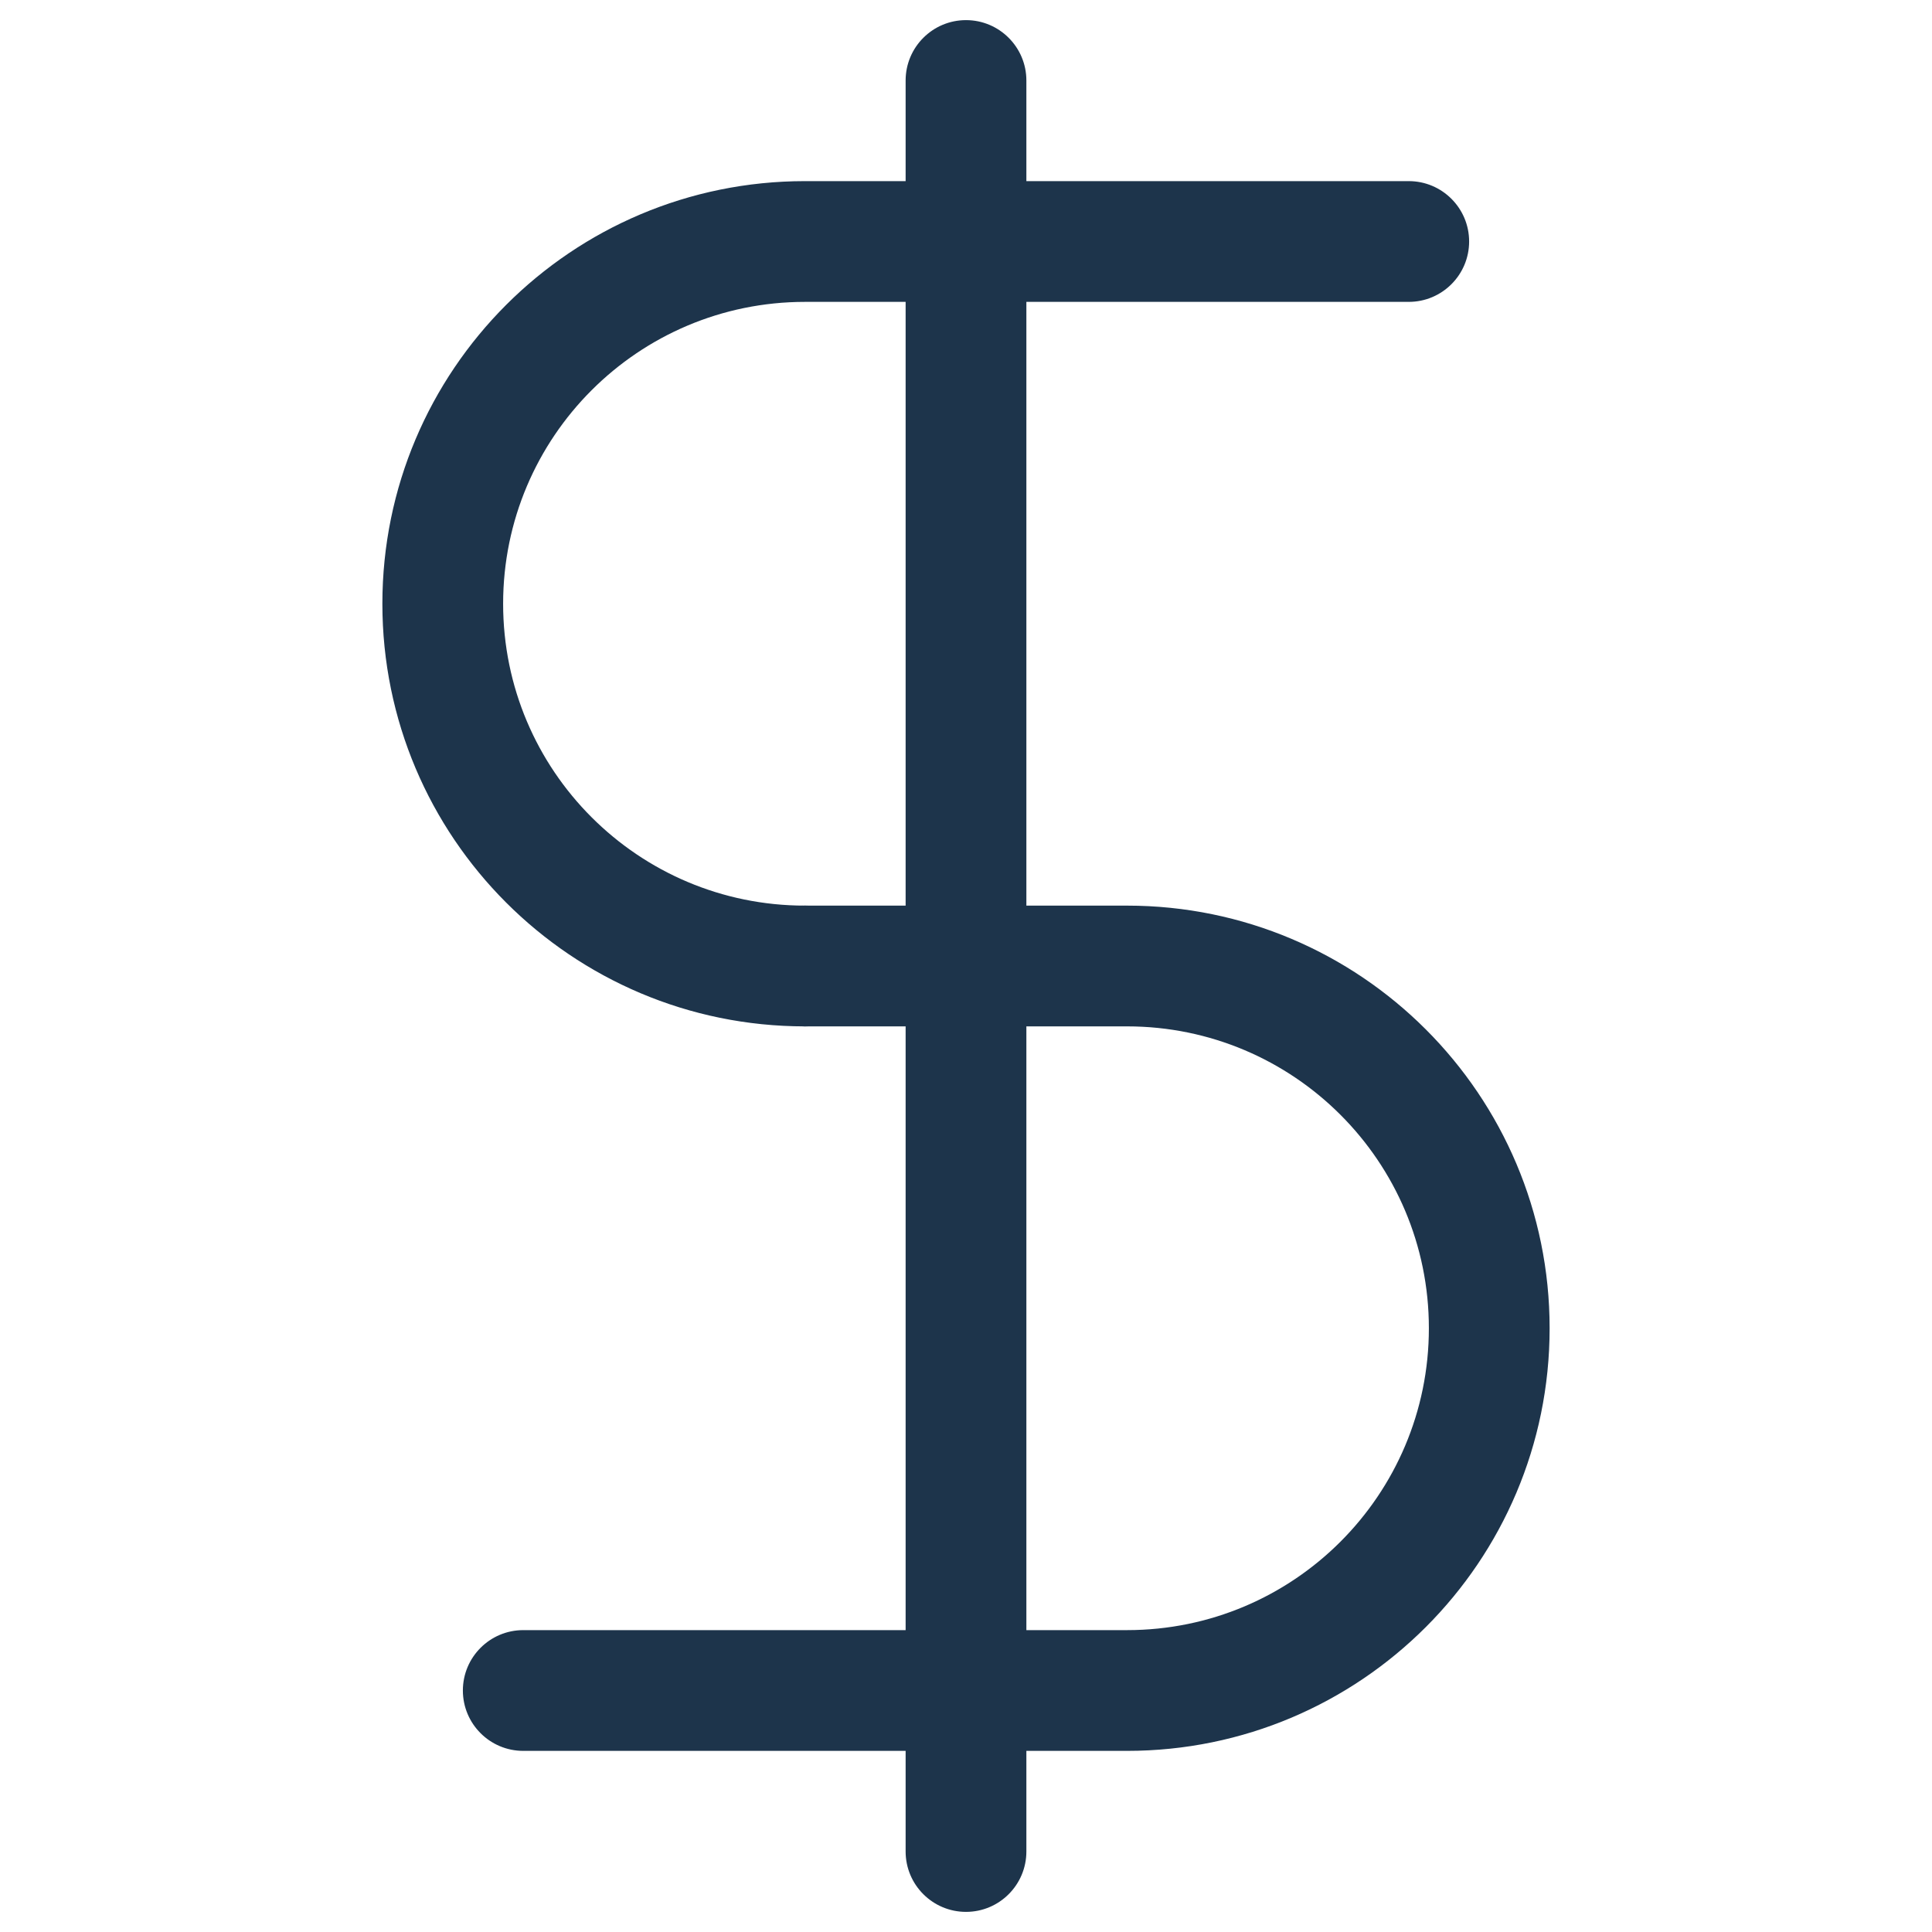
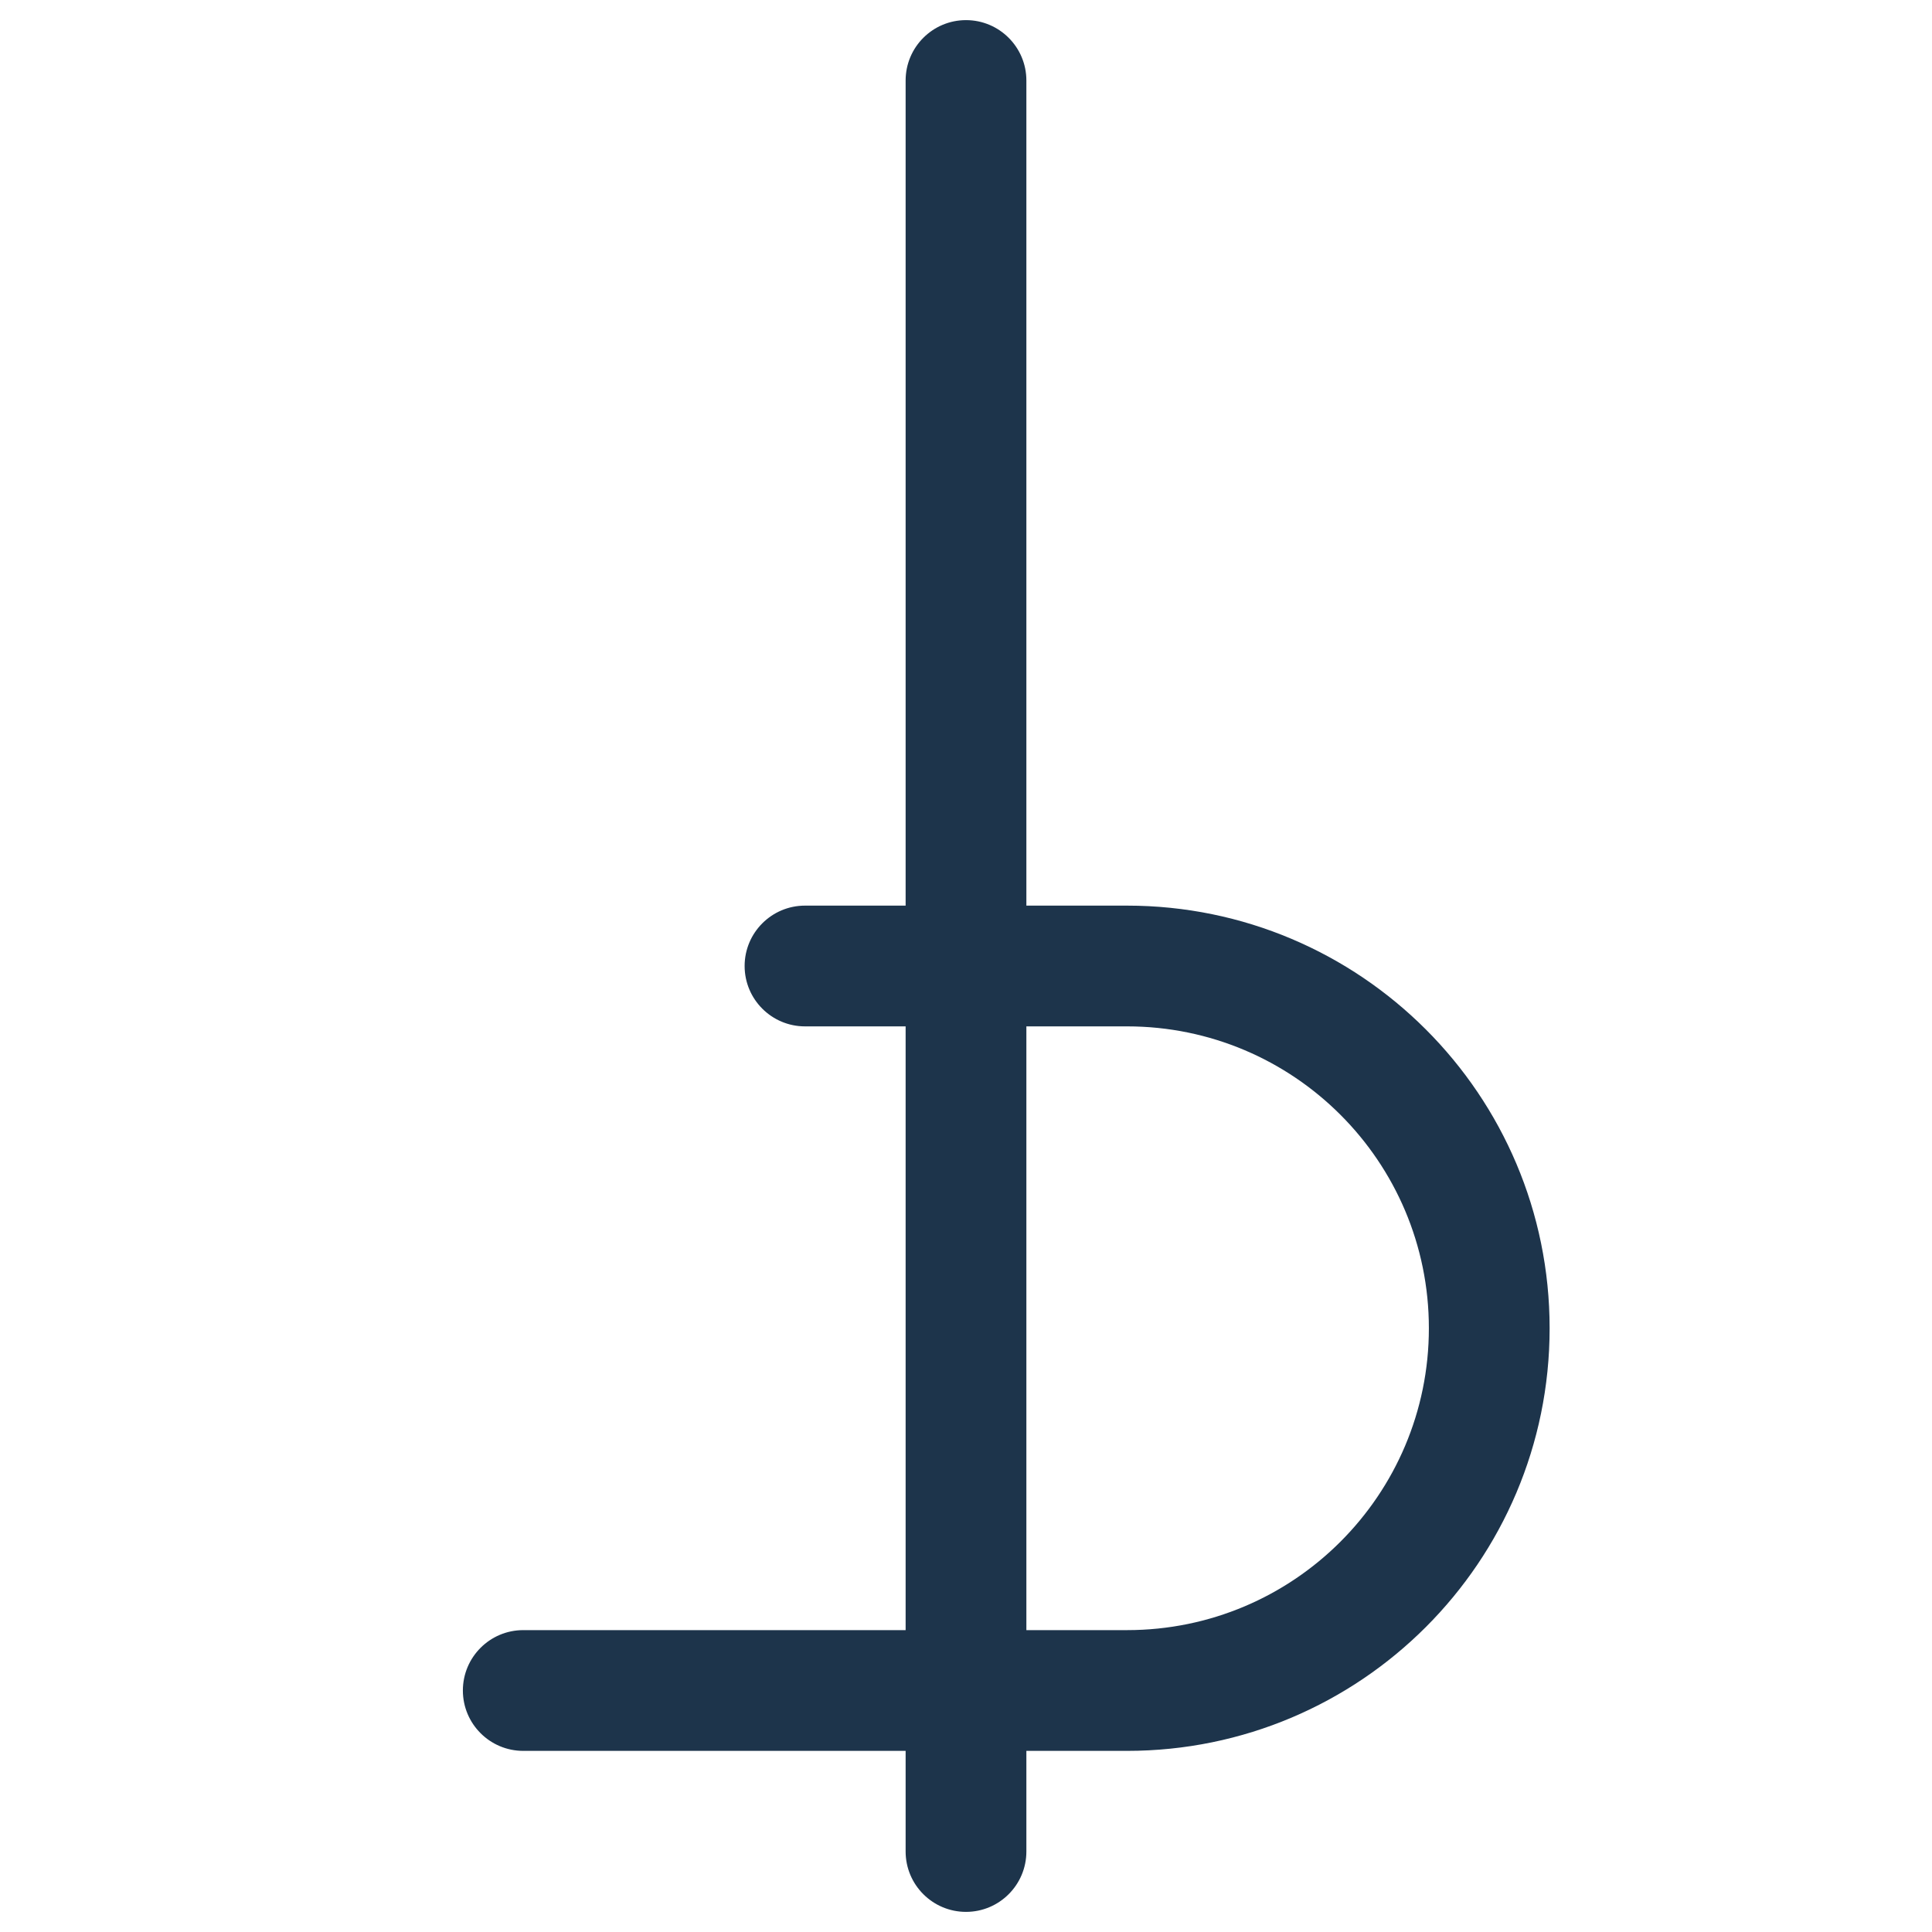
<svg xmlns="http://www.w3.org/2000/svg" width="24" height="24" viewBox="0 0 24 24" fill="none">
  <path fill-rule="evenodd" clip-rule="evenodd" d="M12 0.25C12.414 0.25 12.75 0.586 12.75 1V23C12.75 23.414 12.414 23.75 12 23.75C11.586 23.75 11.25 23.414 11.25 23V1C11.25 0.586 11.586 0.25 12 0.25Z" fill="#1D344B" />
-   <path fill-rule="evenodd" clip-rule="evenodd" d="M4.75 7.5C4.75 4.6 7.1 2.25 10 2.25H17.5L17.5 3L17.5 3.75H10C7.929 3.75 6.25 5.429 6.25 7.5C6.25 9.571 7.929 11.25 10 11.25C10.414 11.25 10.75 11.586 10.75 12C10.75 12.414 10.414 12.75 10 12.75C7.1 12.75 4.75 10.399 4.75 7.5ZM18.25 3C18.25 3.414 17.914 3.75 17.5 3.75L17.5 3L17.5 2.25C17.914 2.25 18.25 2.586 18.25 3Z" fill="#1D344B" />
  <path fill-rule="evenodd" clip-rule="evenodd" d="M9.25 12C9.25 11.586 9.586 11.25 10 11.25H14C16.899 11.25 19.25 13.601 19.25 16.5C19.25 19.399 16.899 21.75 14 21.75H6.5L6.5 21L6.5 20.25H14C16.071 20.25 17.75 18.571 17.75 16.5C17.75 14.429 16.071 12.75 14 12.75H10C9.586 12.75 9.25 12.414 9.25 12ZM5.75 21C5.75 20.586 6.086 20.25 6.5 20.25L6.5 21L6.5 21.75C6.086 21.75 5.75 21.414 5.75 21Z" fill="#1D344B" />
</svg>